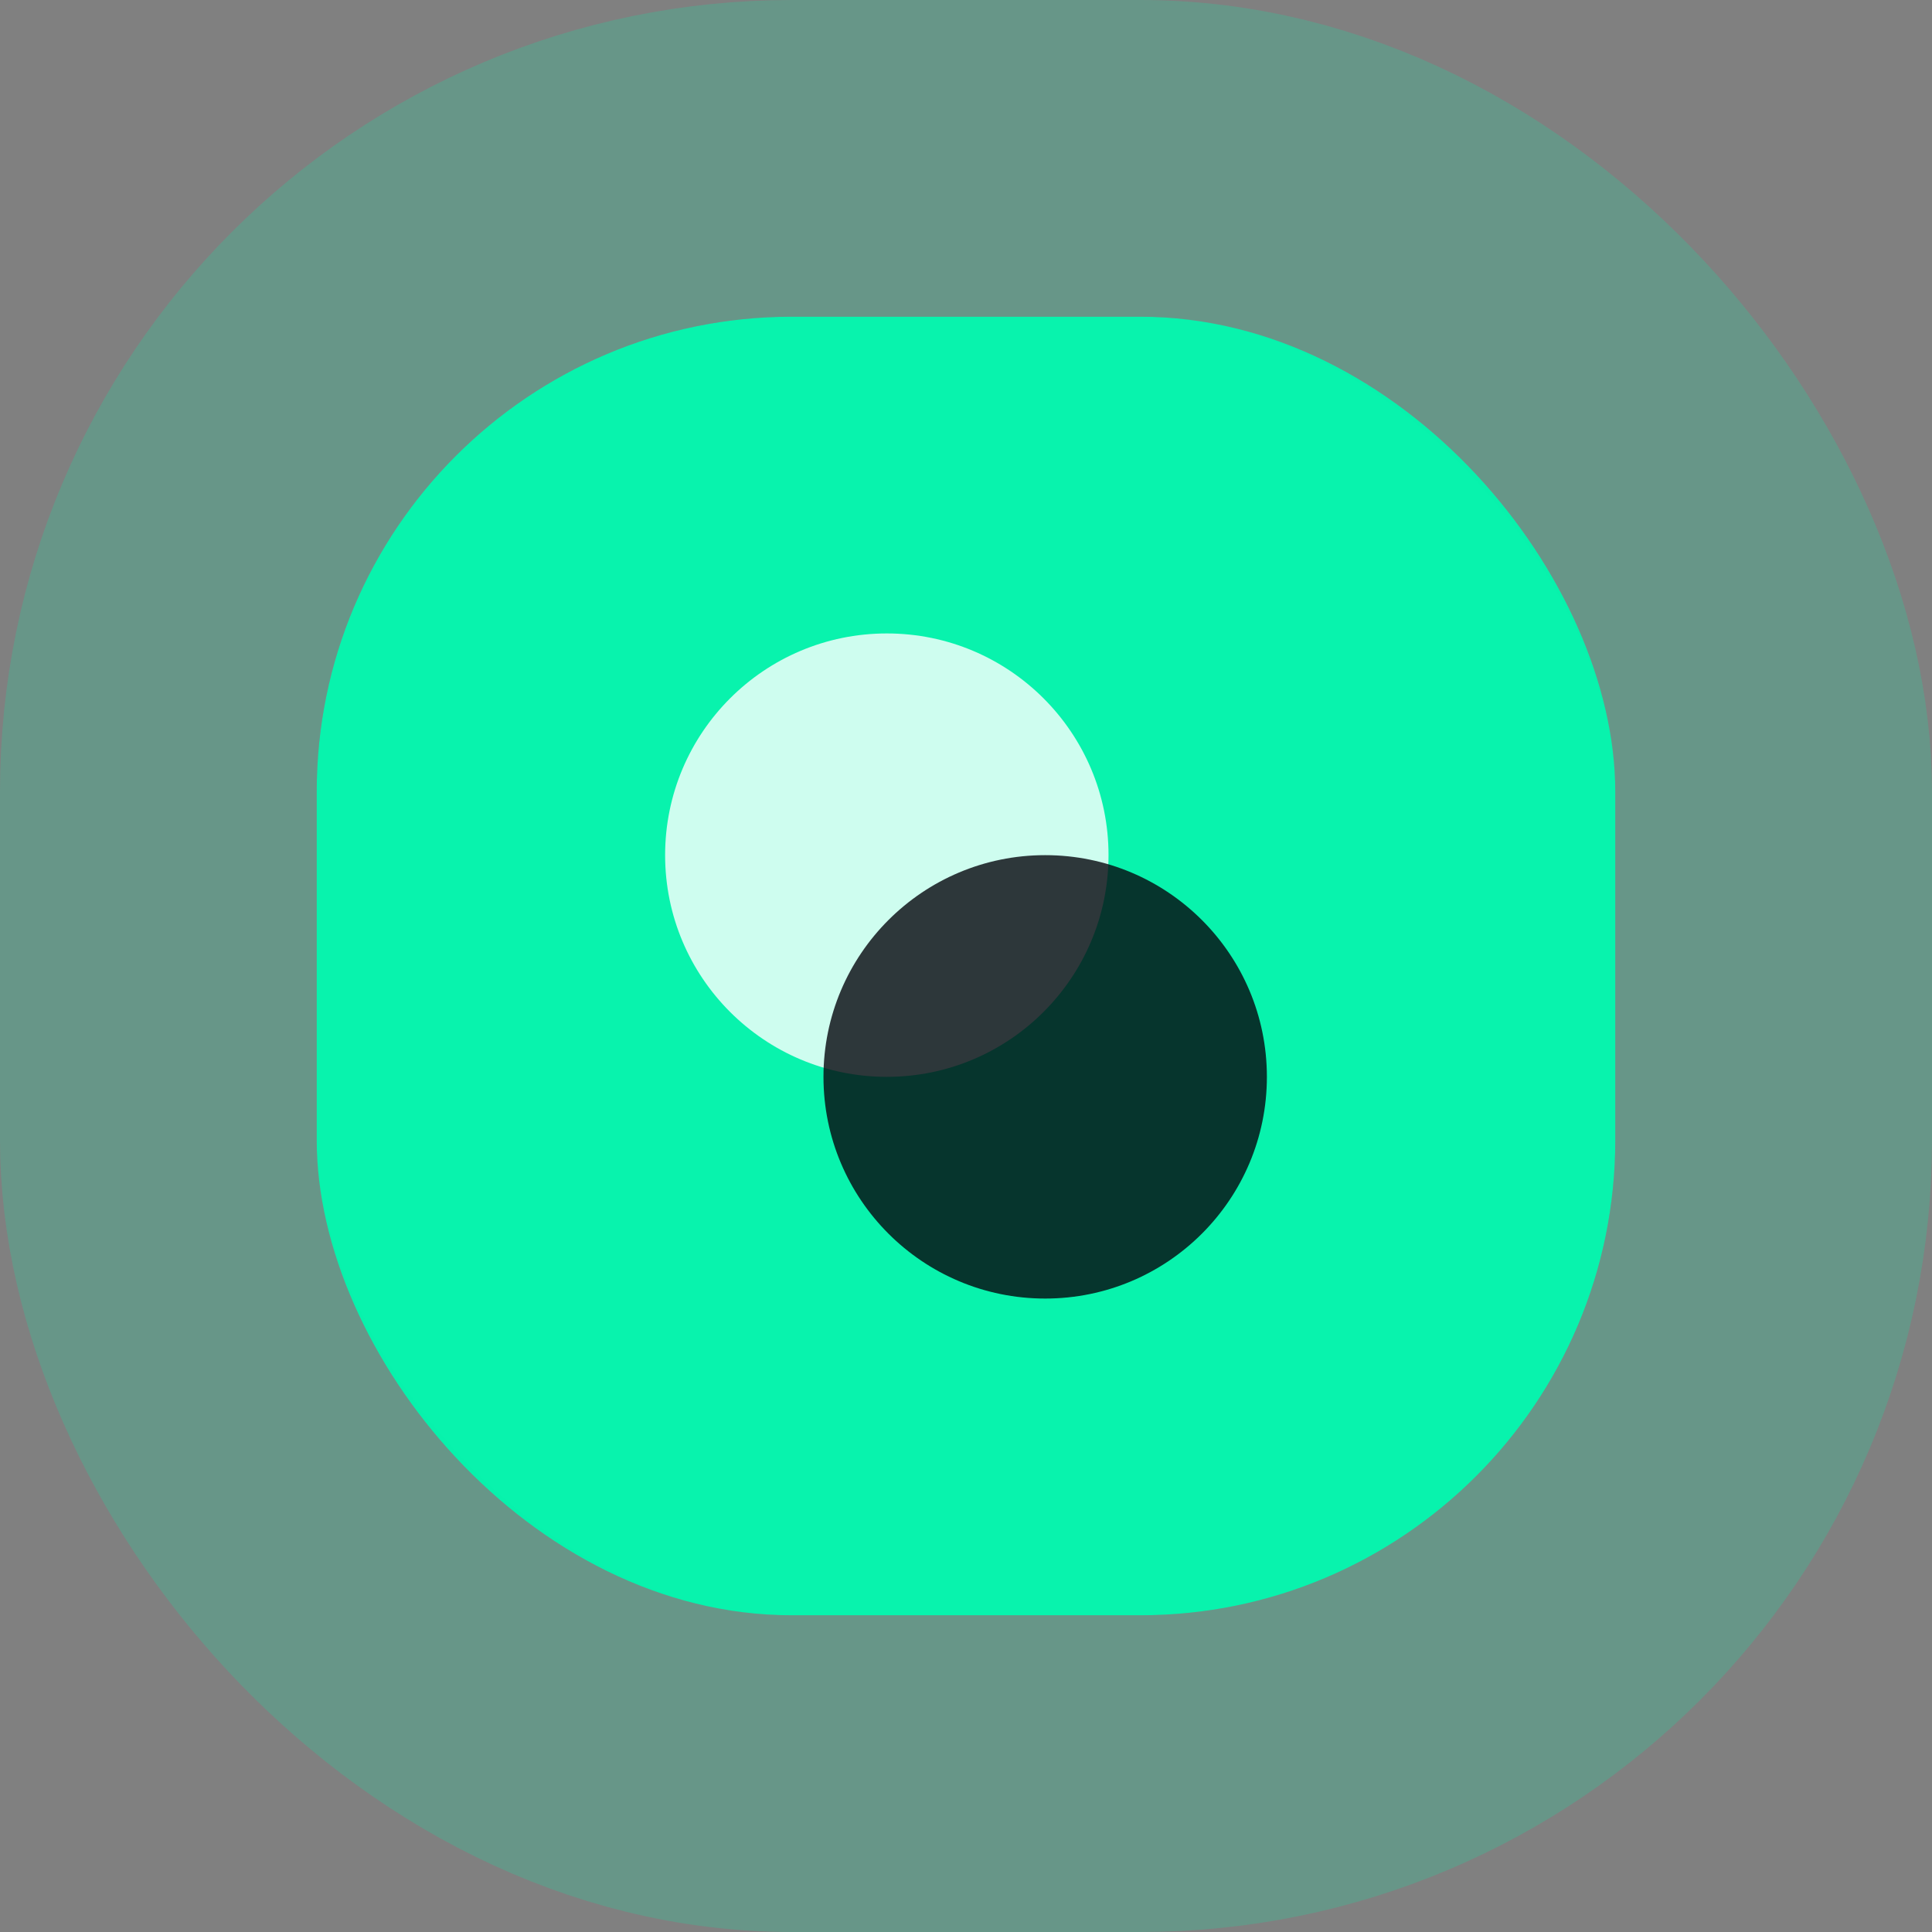
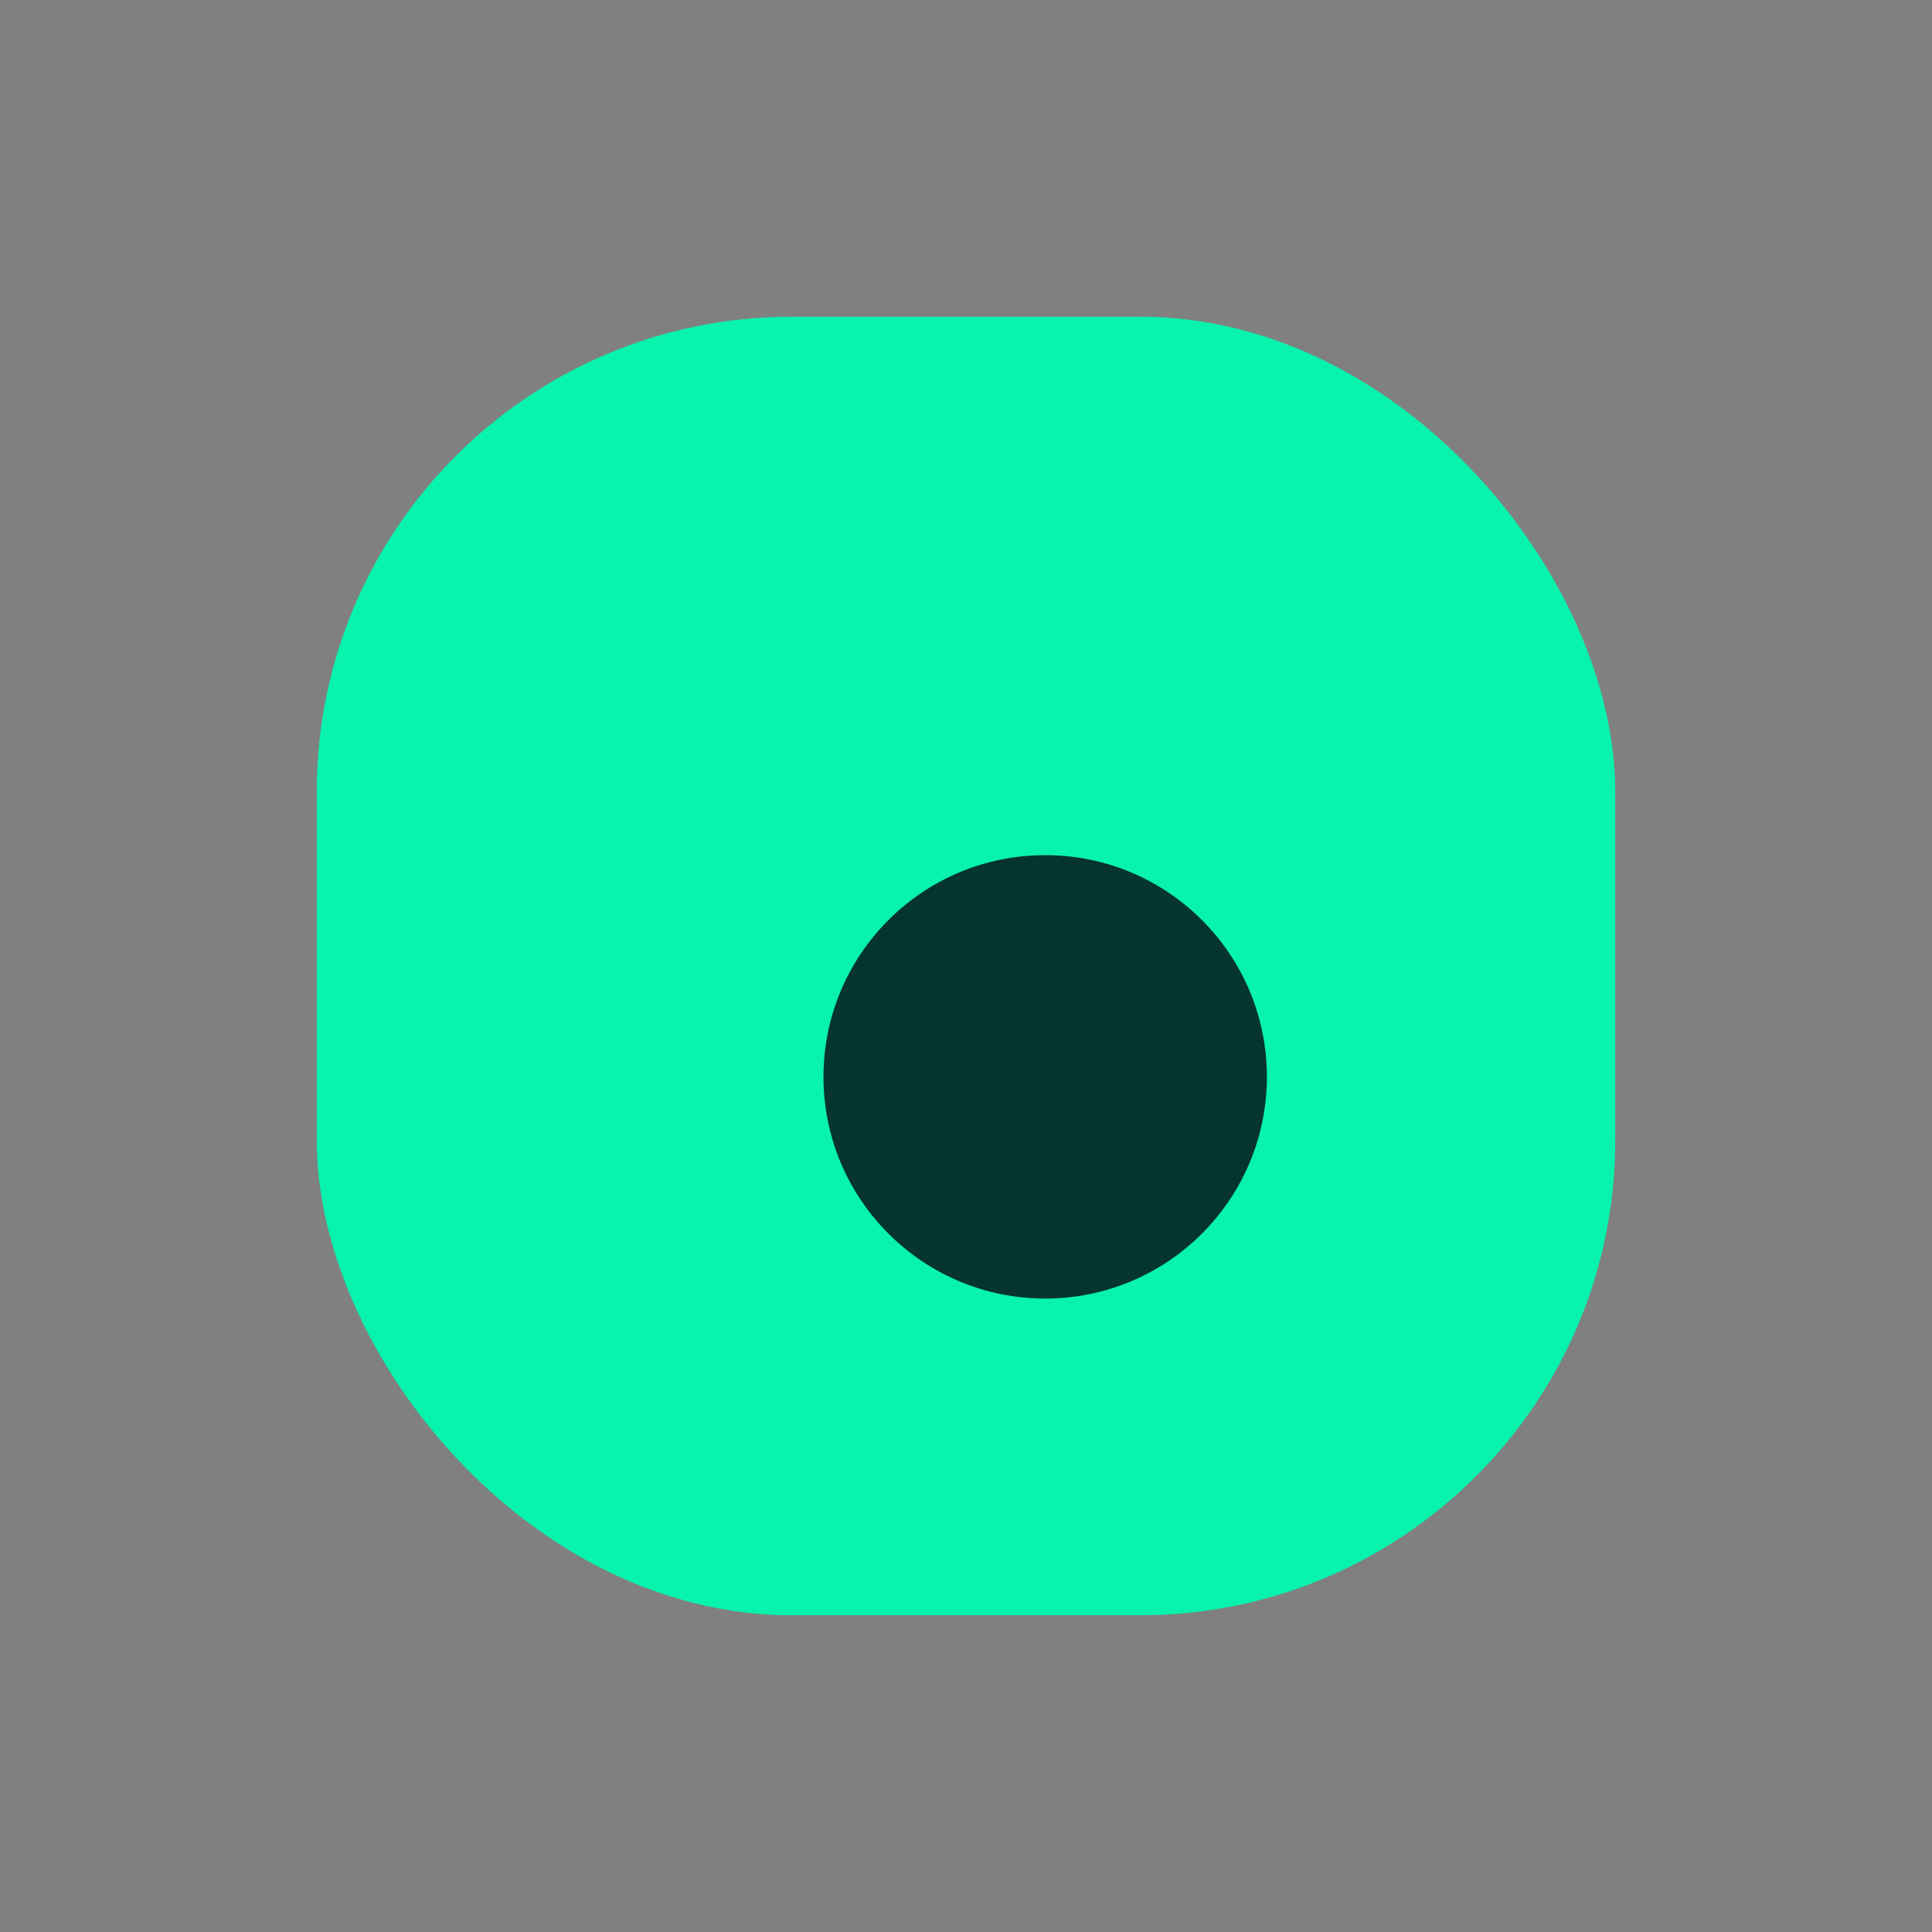
<svg xmlns="http://www.w3.org/2000/svg" width="61" height="61" viewBox="0 0 61 61" fill="none">
  <rect x="0" y="0" width="61" height="61" fill="#808080" stroke="none" />
  <rect x="10" y="10" width="41" height="41" rx="15" fill="#08F3AD" />
-   <rect x="5" y="5" width="51" height="51" rx="20" stroke="#08F3AD" stroke-opacity="0.2" stroke-width="10" />
-   <circle opacity="0.8" cx="28" cy="27" r="7" fill="white" />
  <circle opacity="0.8" cx="33" cy="34" r="7" fill="#05050D" />
</svg>